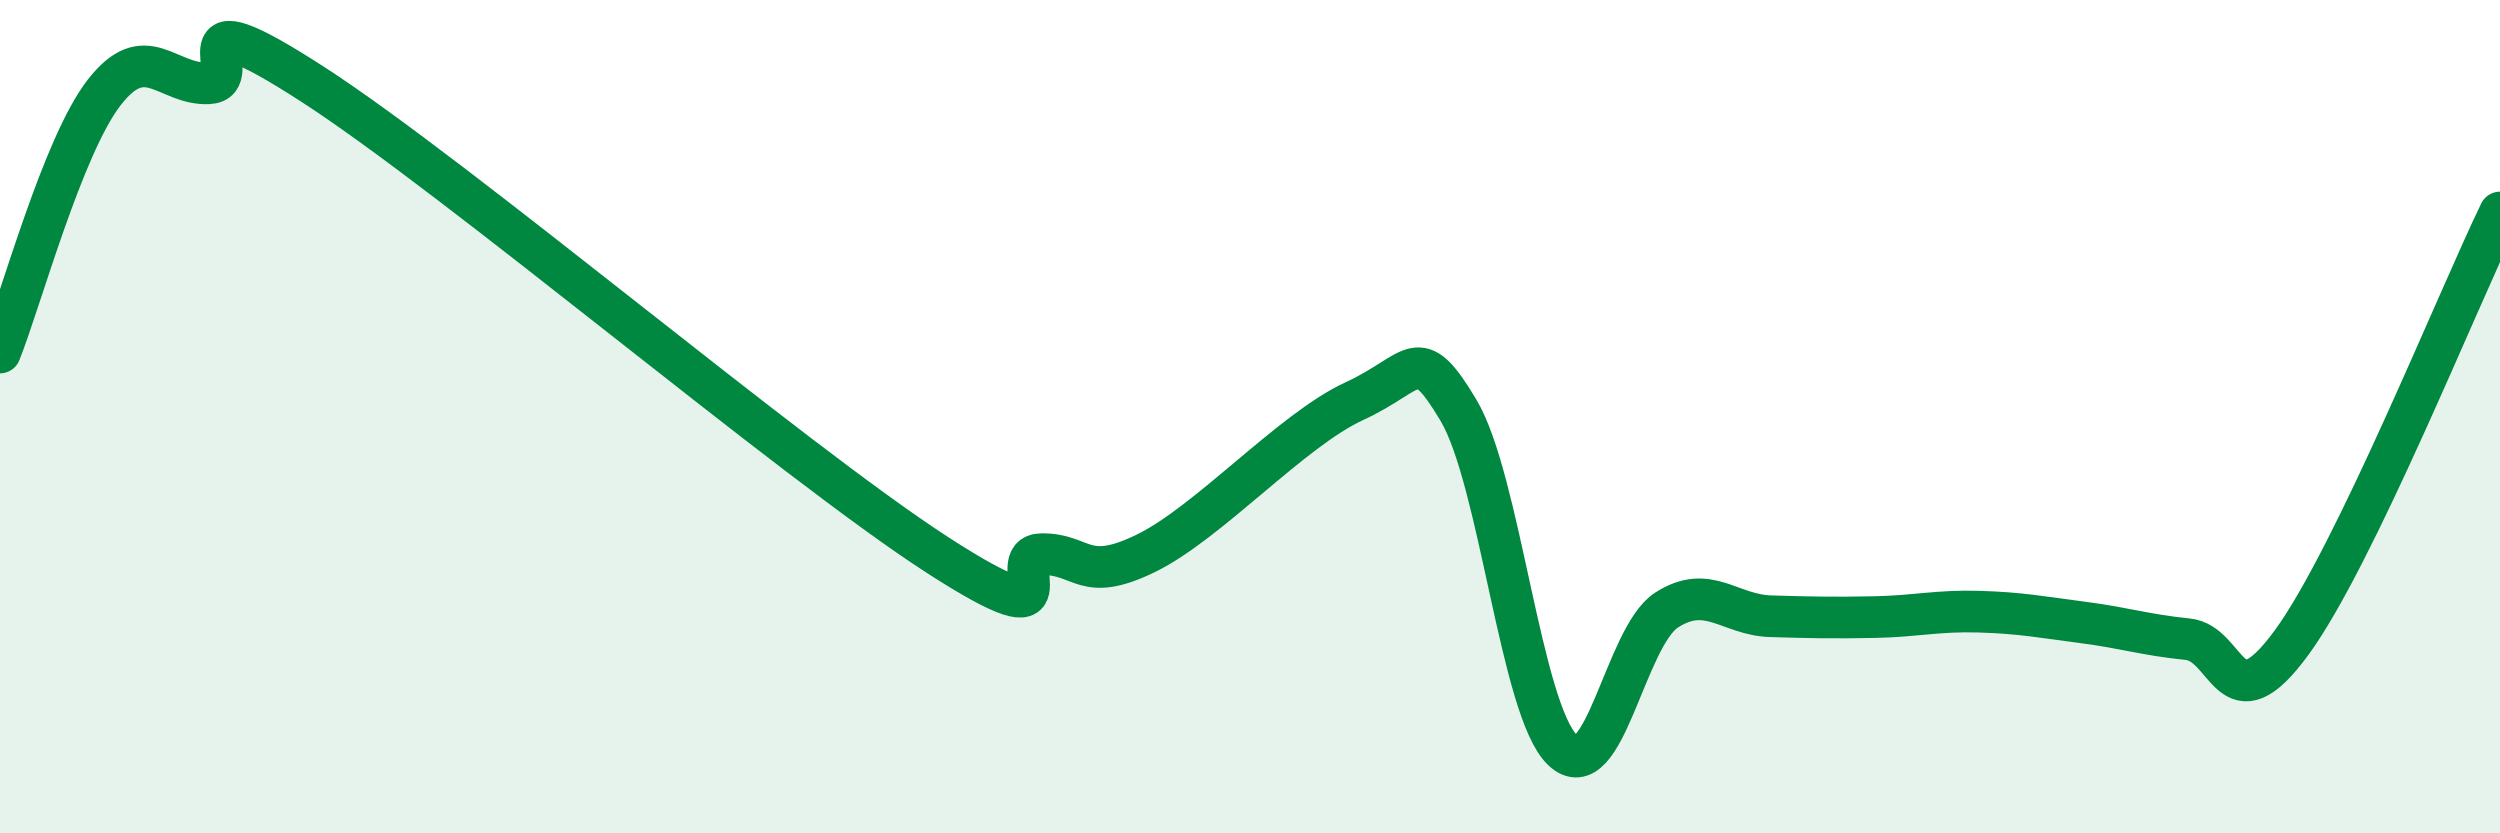
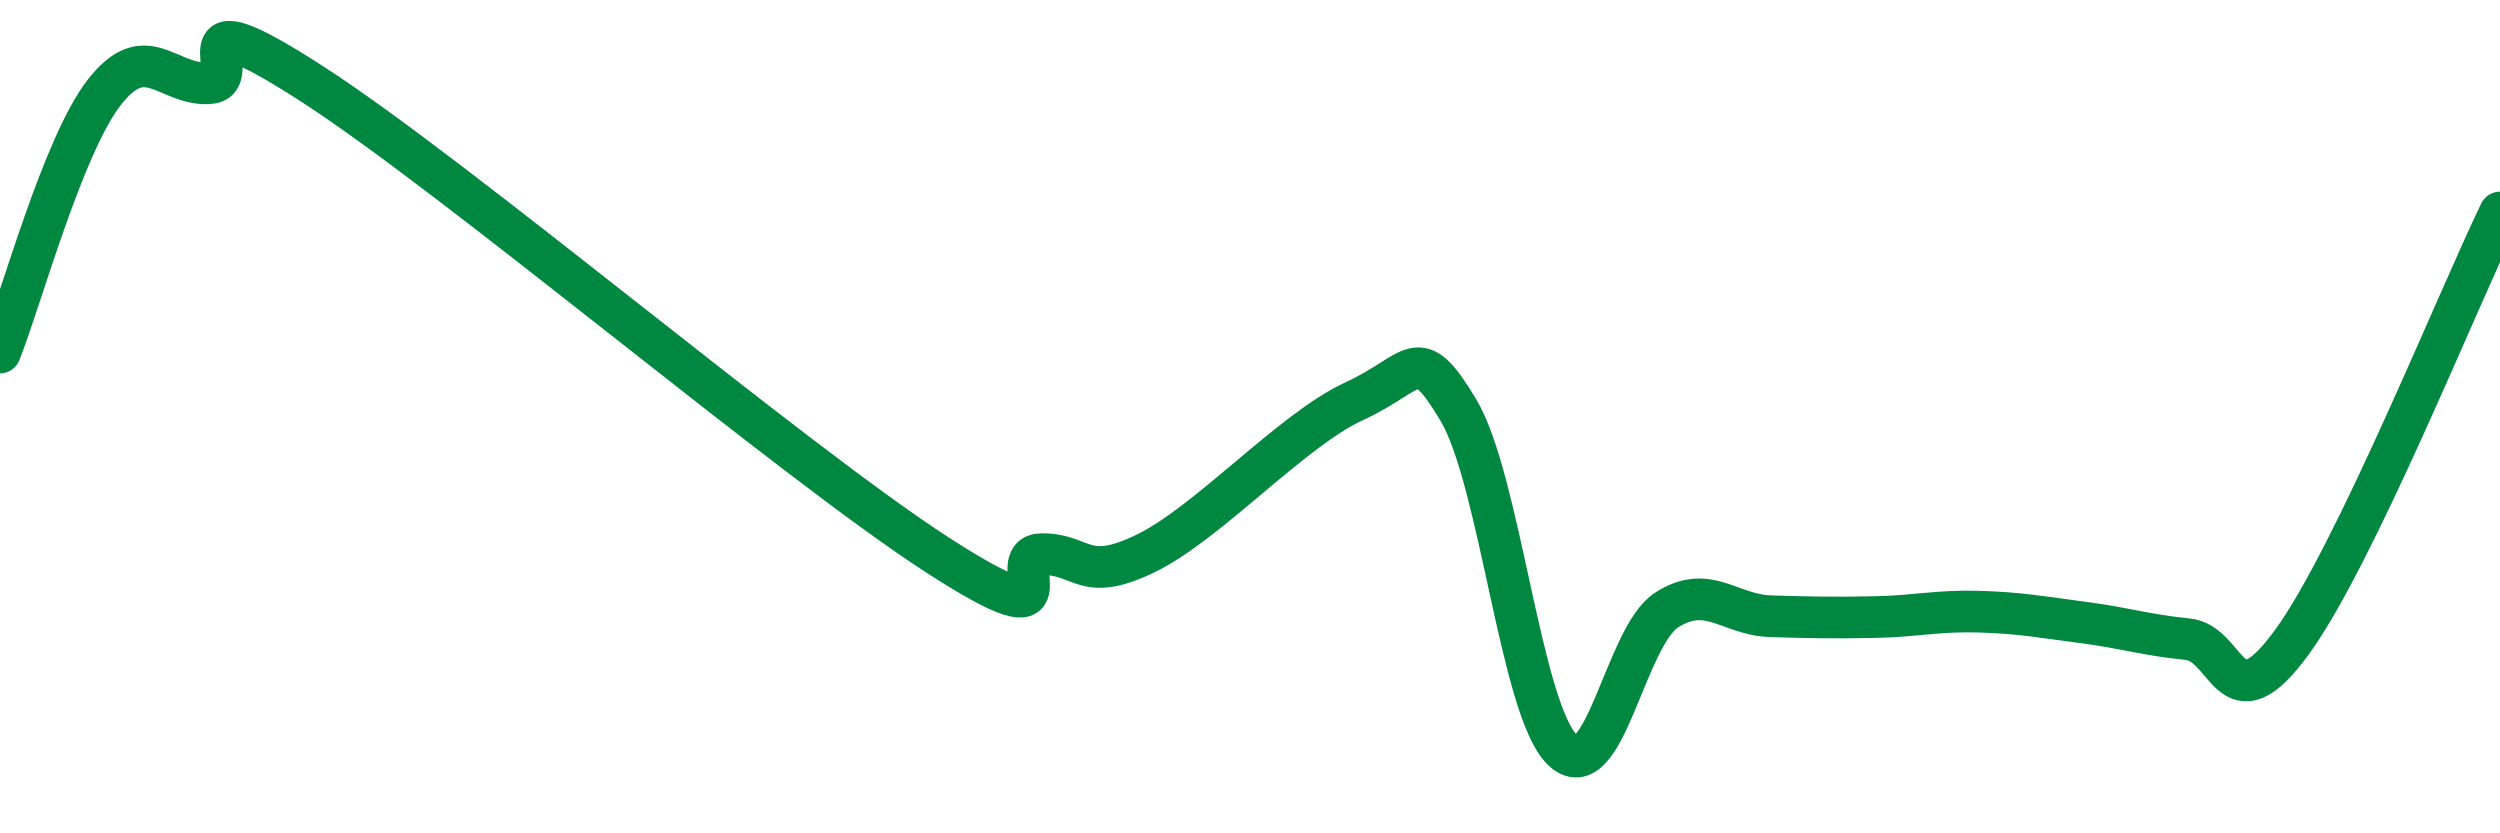
<svg xmlns="http://www.w3.org/2000/svg" width="60" height="20" viewBox="0 0 60 20">
-   <path d="M 0,8.46 C 0.5,7.21 1.5,3.51 2.5,2.22 C 3.5,0.93 4,2.04 5,2 C 6,1.96 4,-0.24 7.5,2.02 C 11,4.28 19,11.06 22.5,13.32 C 26,15.58 24,13.31 25,13.3 C 26,13.29 26,14.01 27.5,13.28 C 29,12.55 31,10.32 32.5,9.63 C 34,8.94 34,8.17 35,9.84 C 36,11.51 36.5,17.04 37.5,18 C 38.5,18.96 39,15.28 40,14.64 C 41,14 41.5,14.76 42.5,14.79 C 43.5,14.82 44,14.83 45,14.81 C 46,14.79 46.5,14.65 47.5,14.68 C 48.5,14.71 49,14.81 50,14.94 C 51,15.07 51.5,15.24 52.5,15.34 C 53.5,15.44 53.5,17.47 55,15.42 C 56.5,13.37 59,7.16 60,5.1L60 20L0 20Z" fill="#008740" opacity="0.1" stroke-linecap="round" stroke-linejoin="round" />
  <path d="M 0,8.46 C 0.5,7.21 1.5,3.51 2.5,2.22 C 3.5,0.93 4,2.04 5,2 C 6,1.96 4,-0.24 7.5,2.02 C 11,4.28 19,11.06 22.5,13.32 C 26,15.58 24,13.31 25,13.3 C 26,13.29 26,14.01 27.5,13.28 C 29,12.55 31,10.32 32.5,9.63 C 34,8.94 34,8.17 35,9.84 C 36,11.51 36.5,17.04 37.5,18 C 38.5,18.96 39,15.28 40,14.64 C 41,14 41.5,14.76 42.5,14.79 C 43.5,14.82 44,14.83 45,14.81 C 46,14.79 46.5,14.65 47.5,14.68 C 48.5,14.71 49,14.81 50,14.94 C 51,15.07 51.5,15.24 52.5,15.34 C 53.5,15.44 53.5,17.47 55,15.42 C 56.5,13.37 59,7.16 60,5.1" stroke="#008740" stroke-width="1" fill="none" stroke-linecap="round" stroke-linejoin="round" />
</svg>